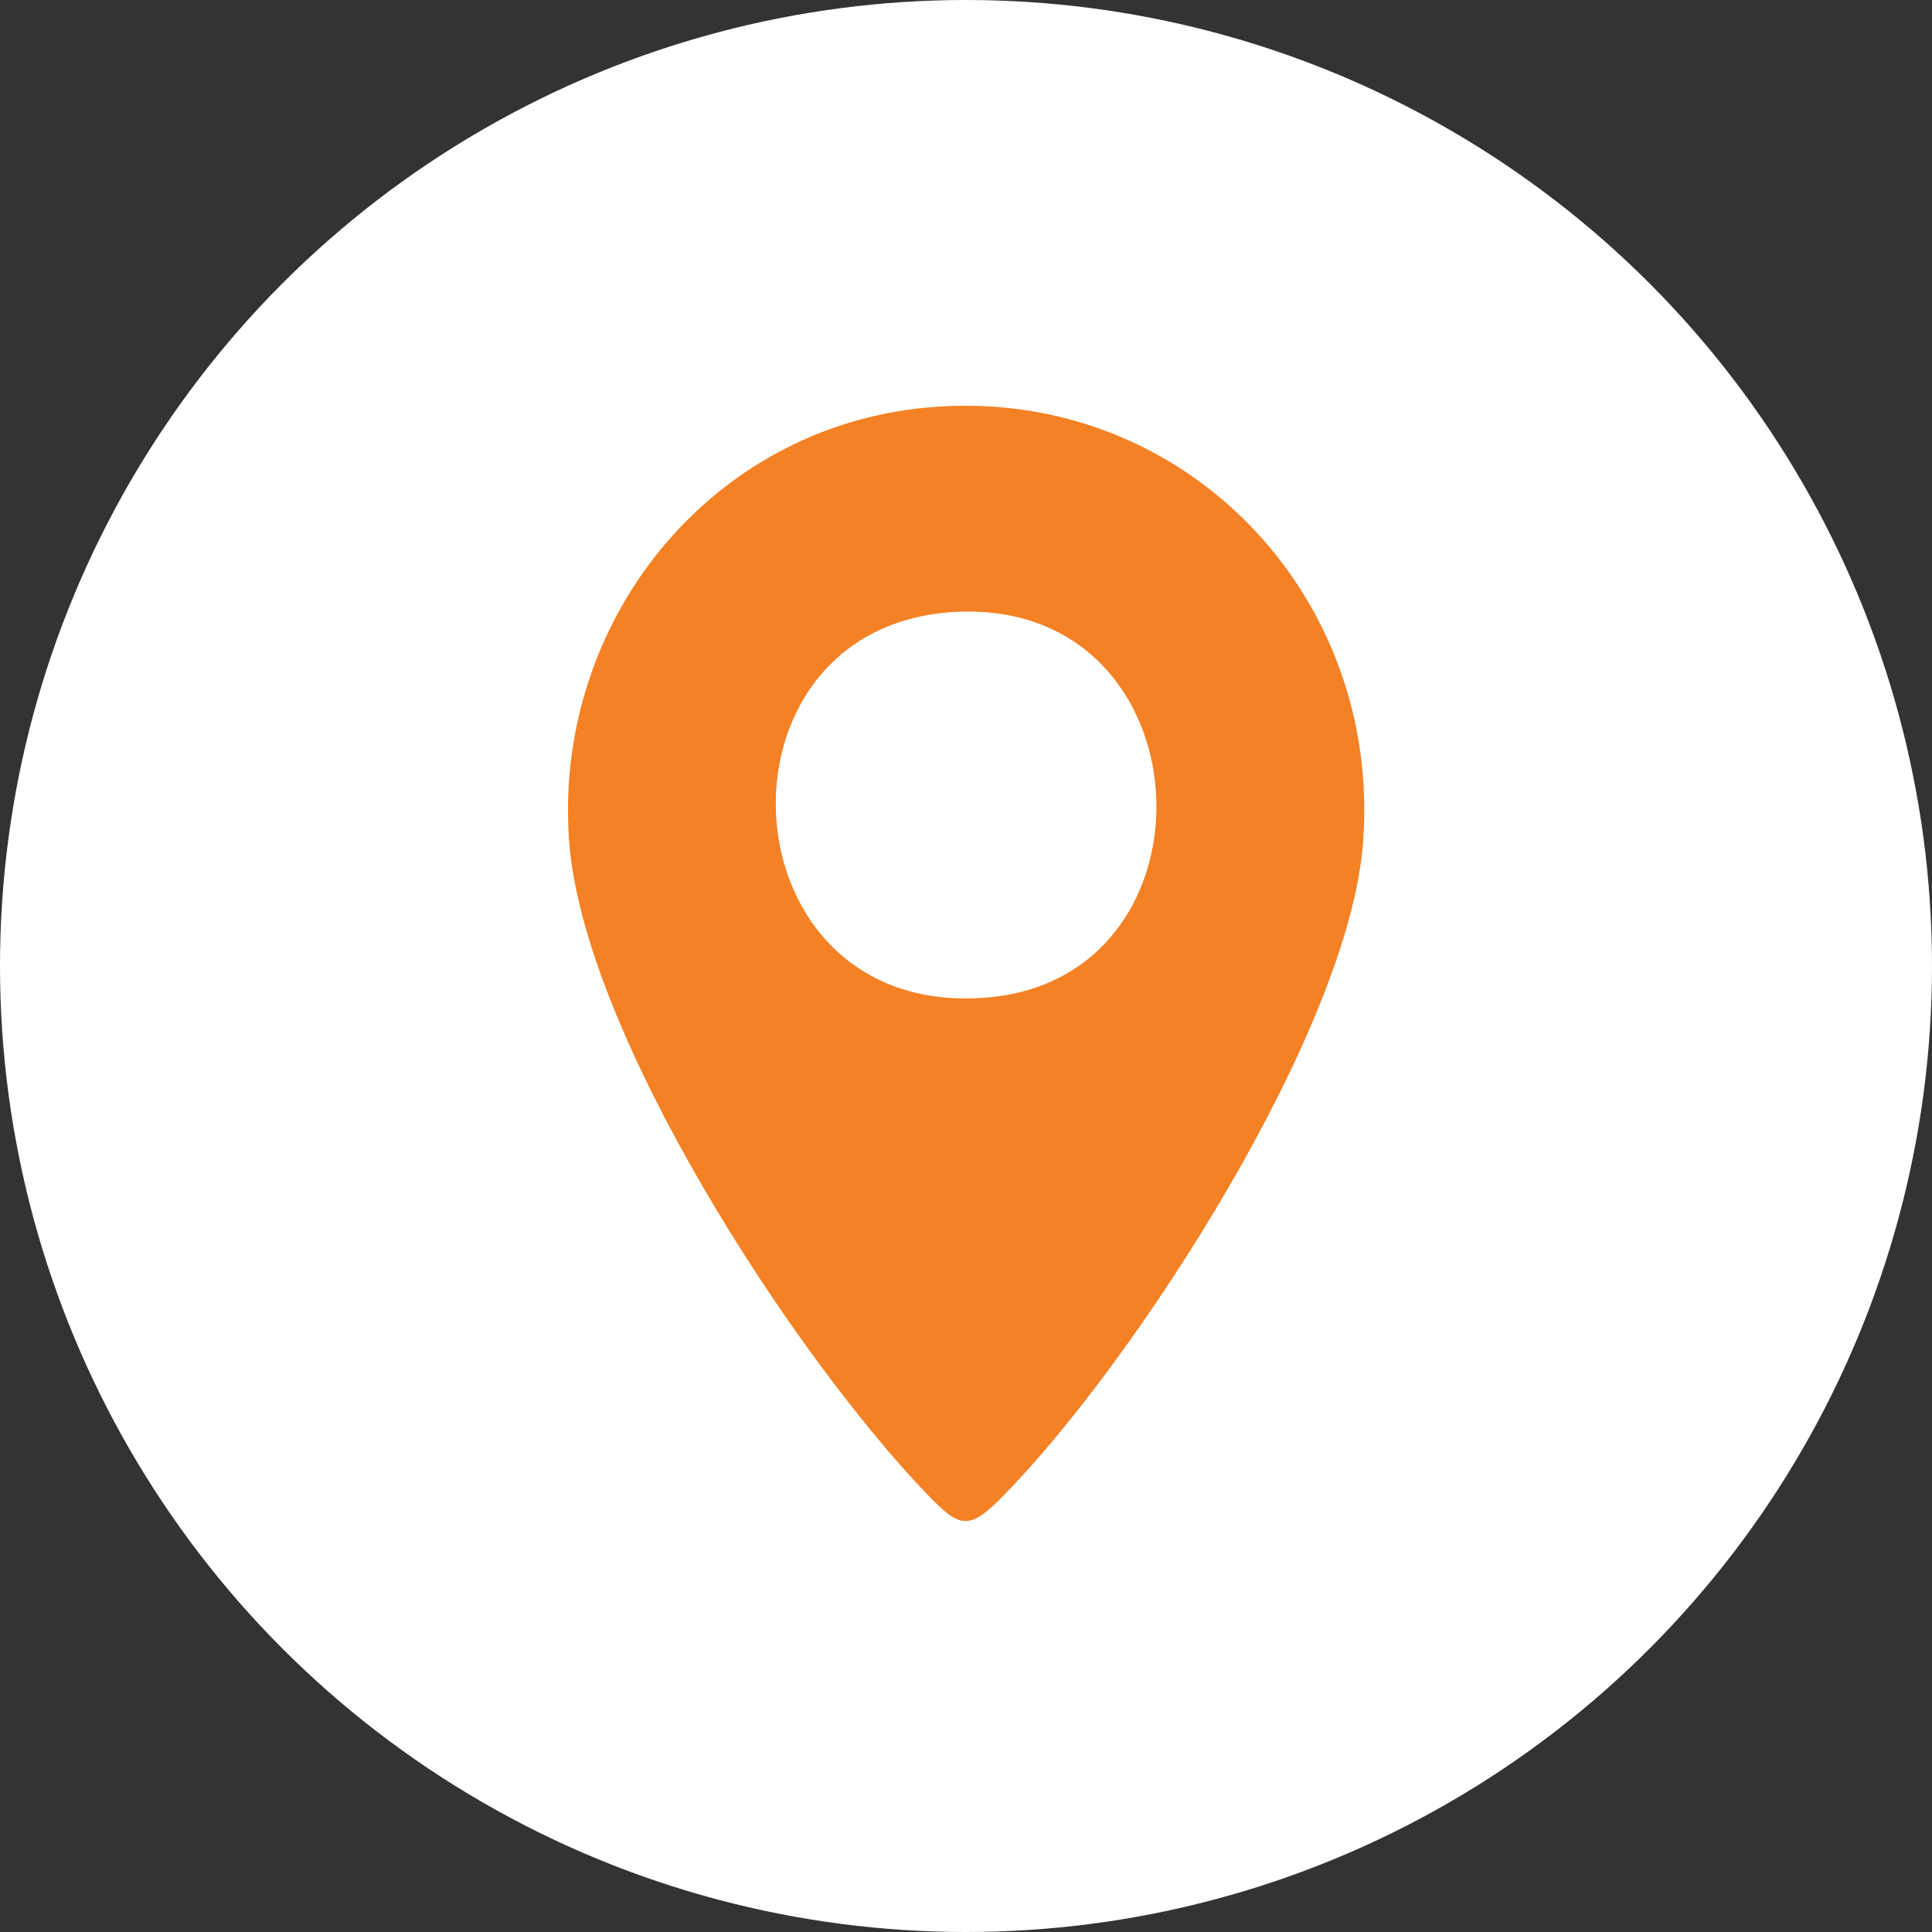
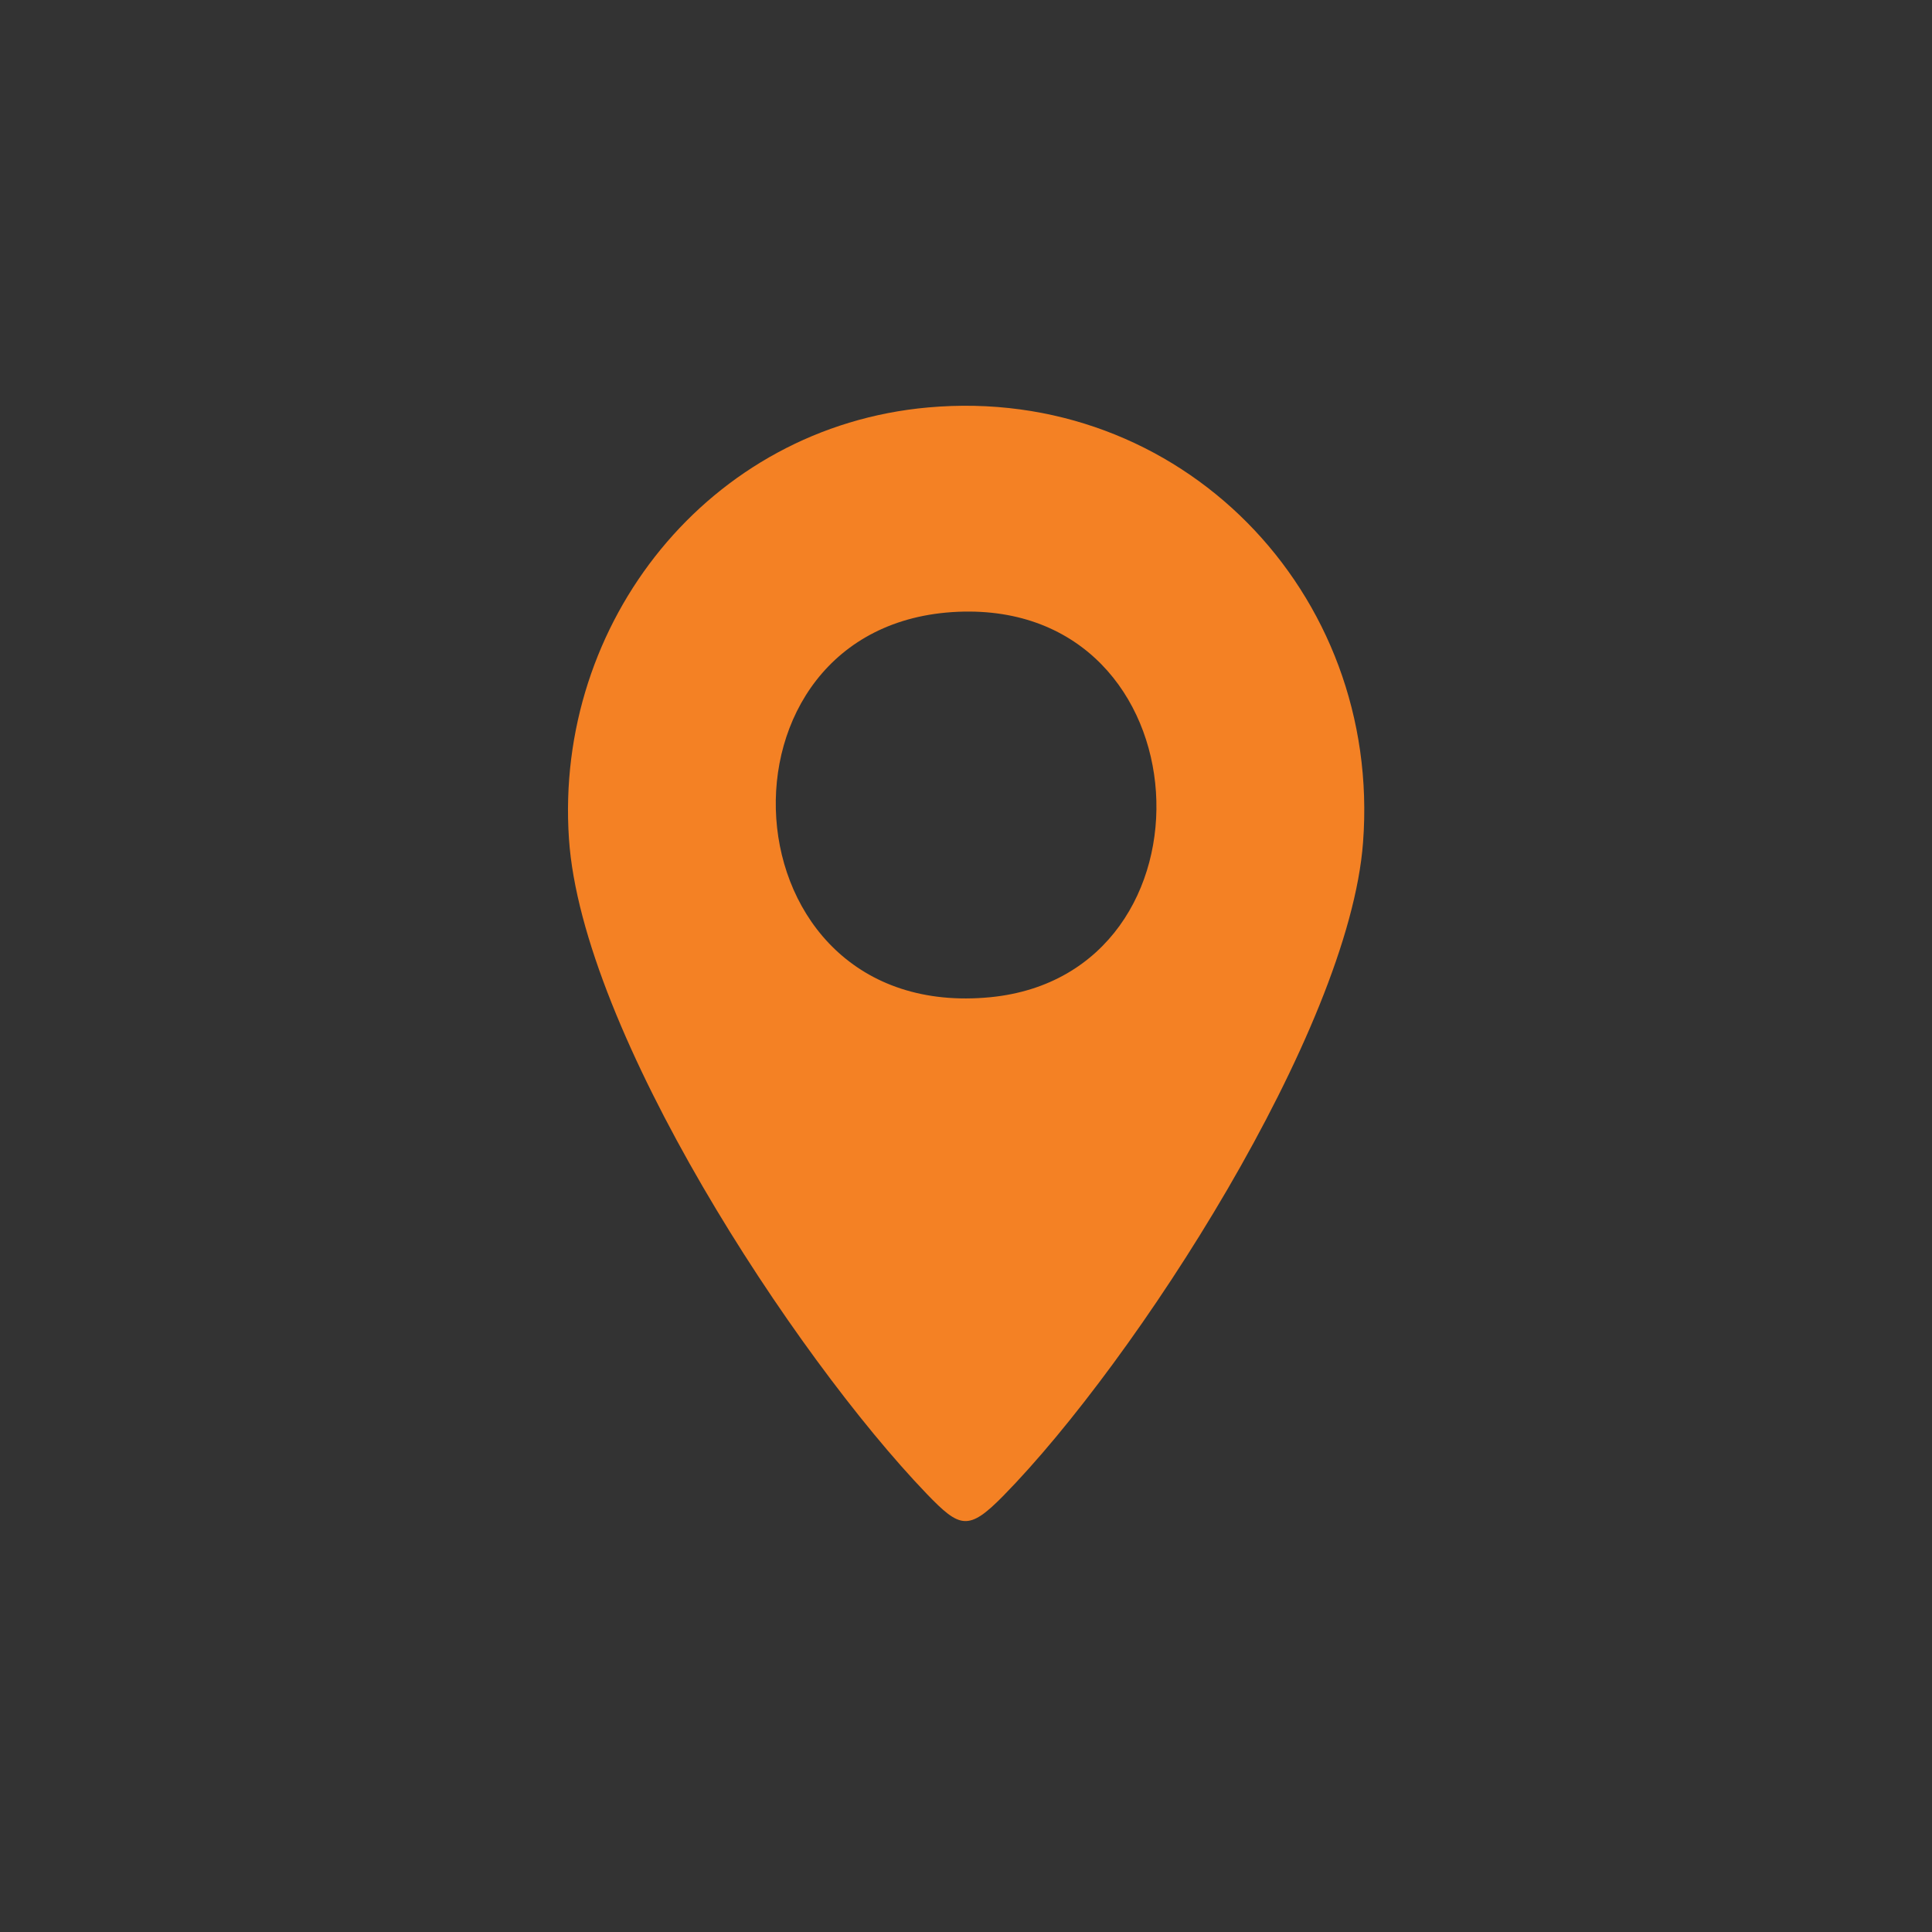
<svg xmlns="http://www.w3.org/2000/svg" id="_圖層_2" data-name="圖層_2" viewBox="0 0 31.58 31.58">
  <rect x="0" y="0" width="31.58" height="31.58" fill="#333333" stroke="none" />
  <defs>
    <style>
      .cls-1 {
        fill: #fff;
      }

      .cls-2 {
        fill: #f48124;
      }
    </style>
  </defs>
  <g id="_圖層_5" data-name="圖層_5">
-     <circle class="cls-1" cx="15.79" cy="15.79" r="15.79" />
    <path class="cls-2" d="M15.17,6.66c4.12-.37,7.42,3.02,7.11,7.11-.23,3.08-3.72,8.48-5.88,10.68-.57.58-.71.53-1.25-.03-2.18-2.27-5.64-7.56-5.85-10.71-.24-3.54,2.29-6.73,5.87-7.05ZM15.66,10c-4.22.18-3.88,6.73.53,6.3,3.84-.38,3.55-6.47-.53-6.3Z" />
  </g>
</svg>